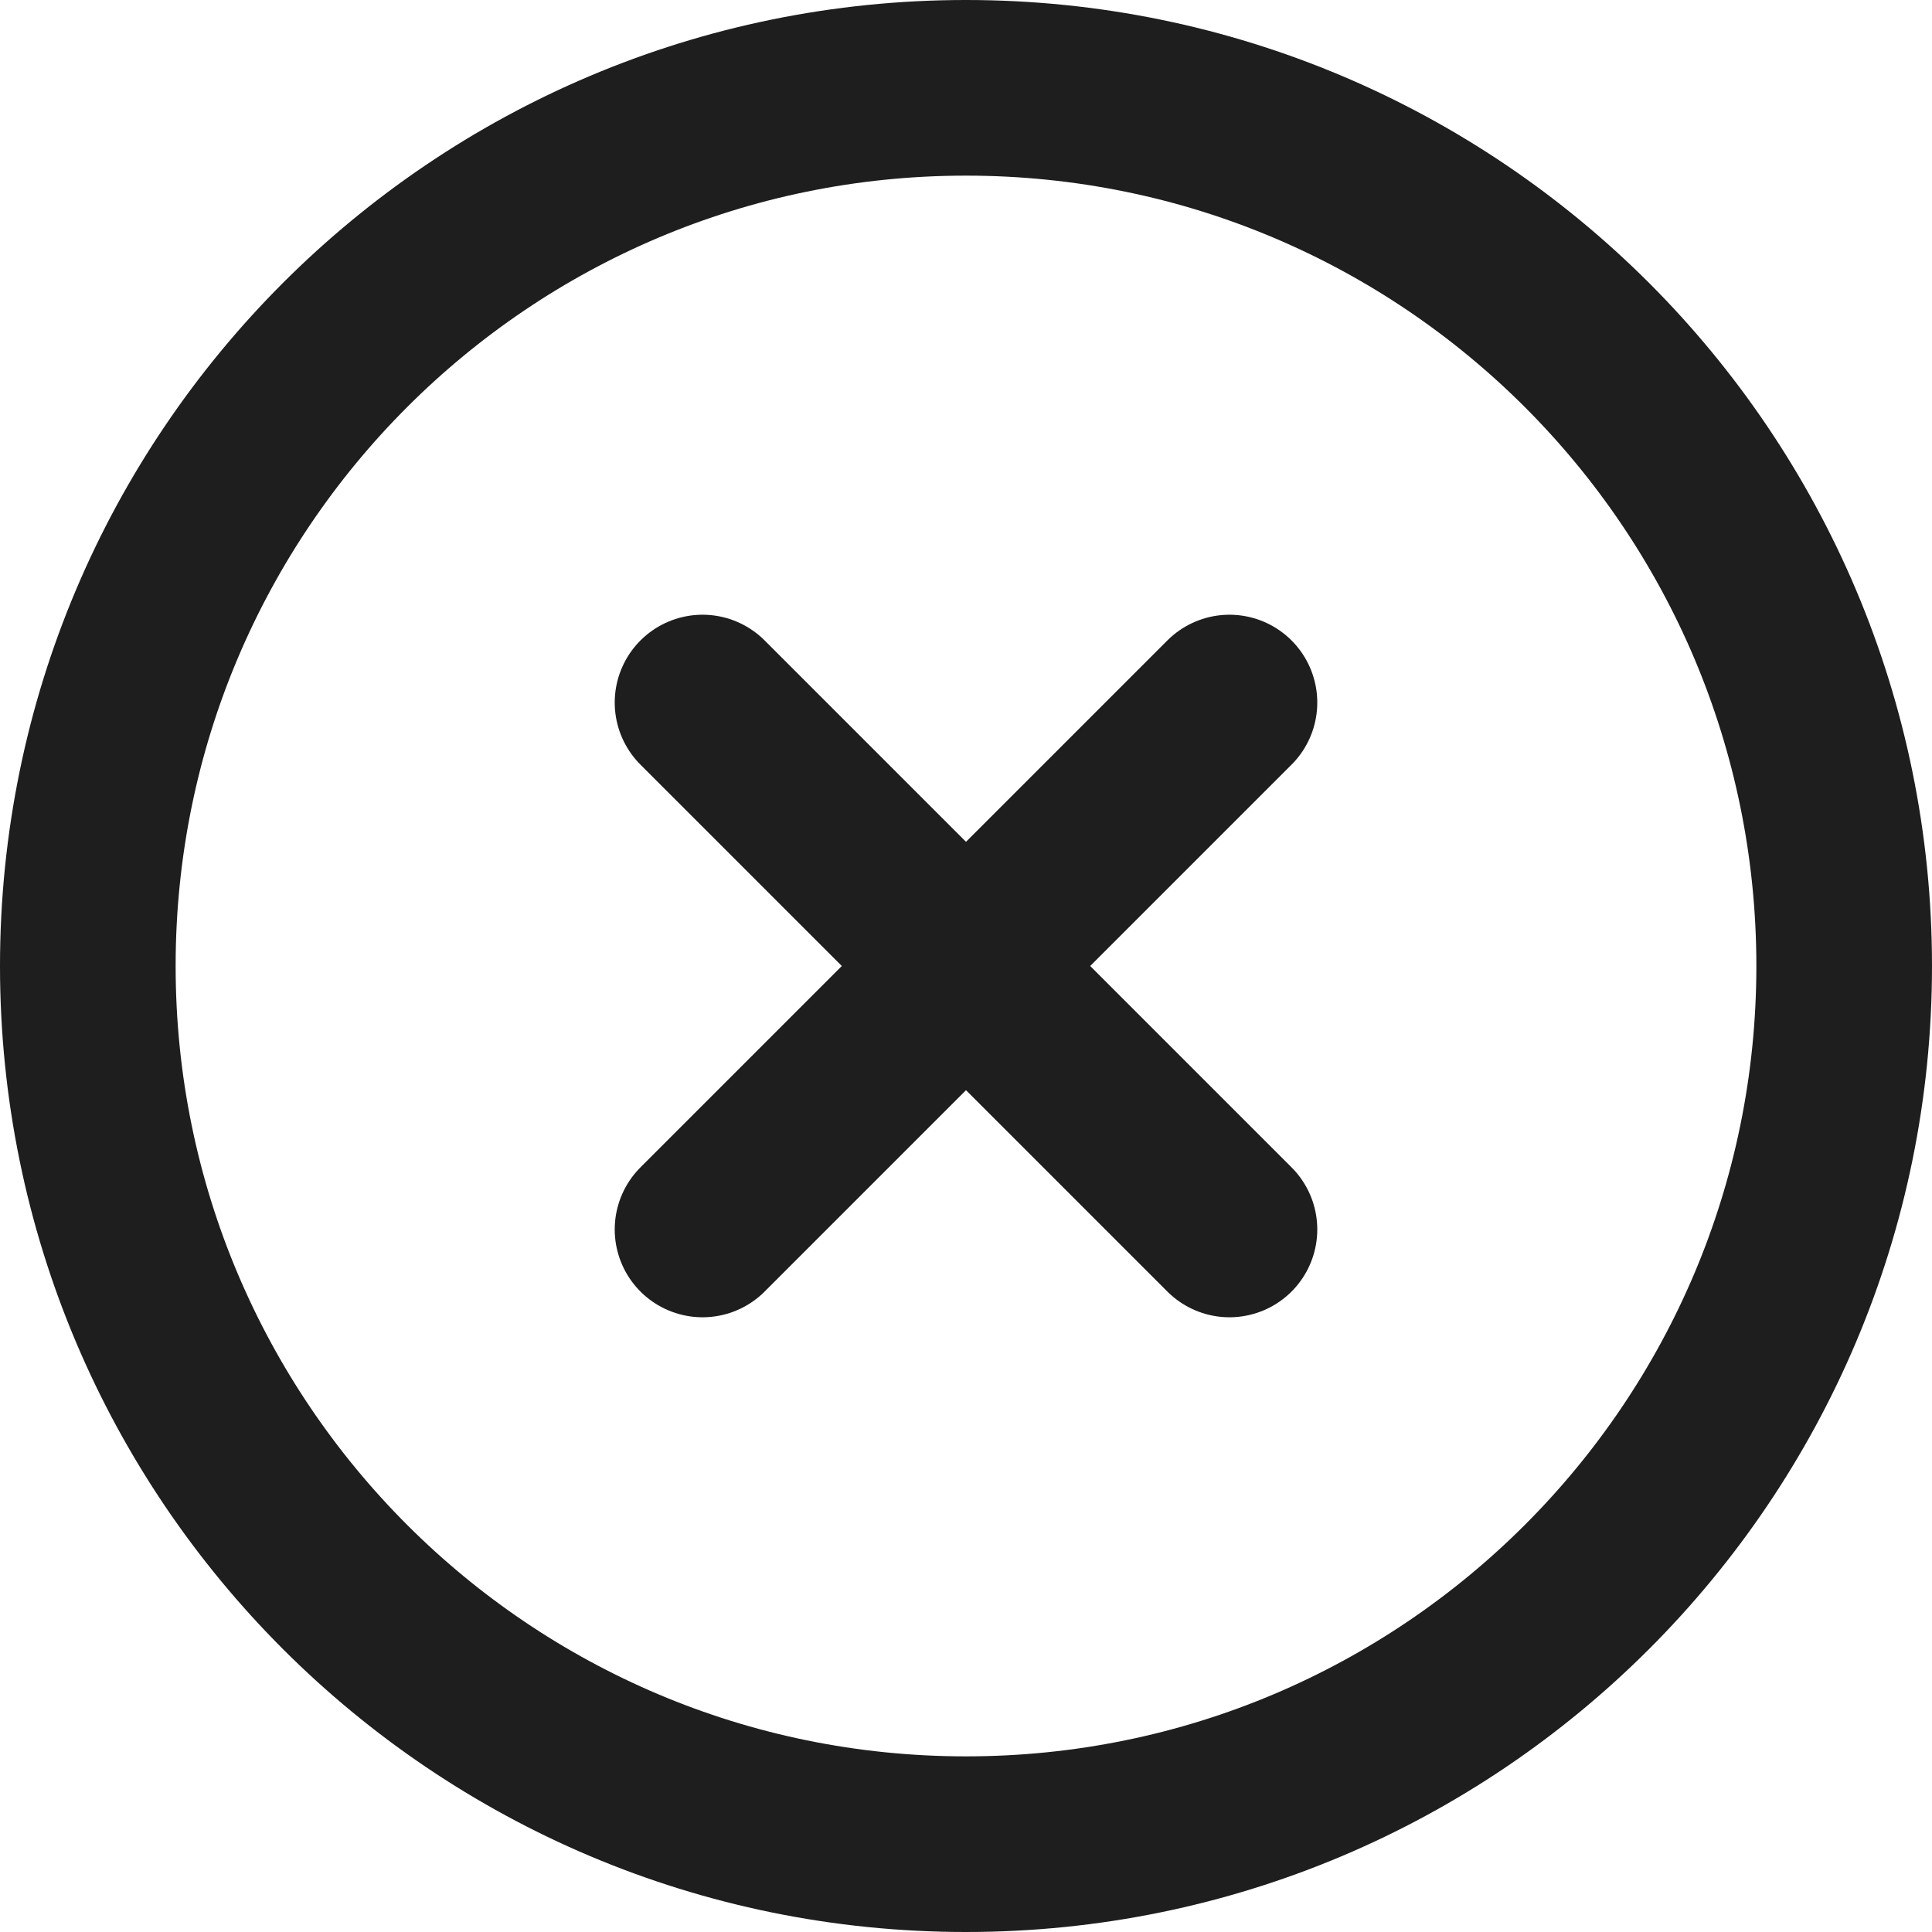
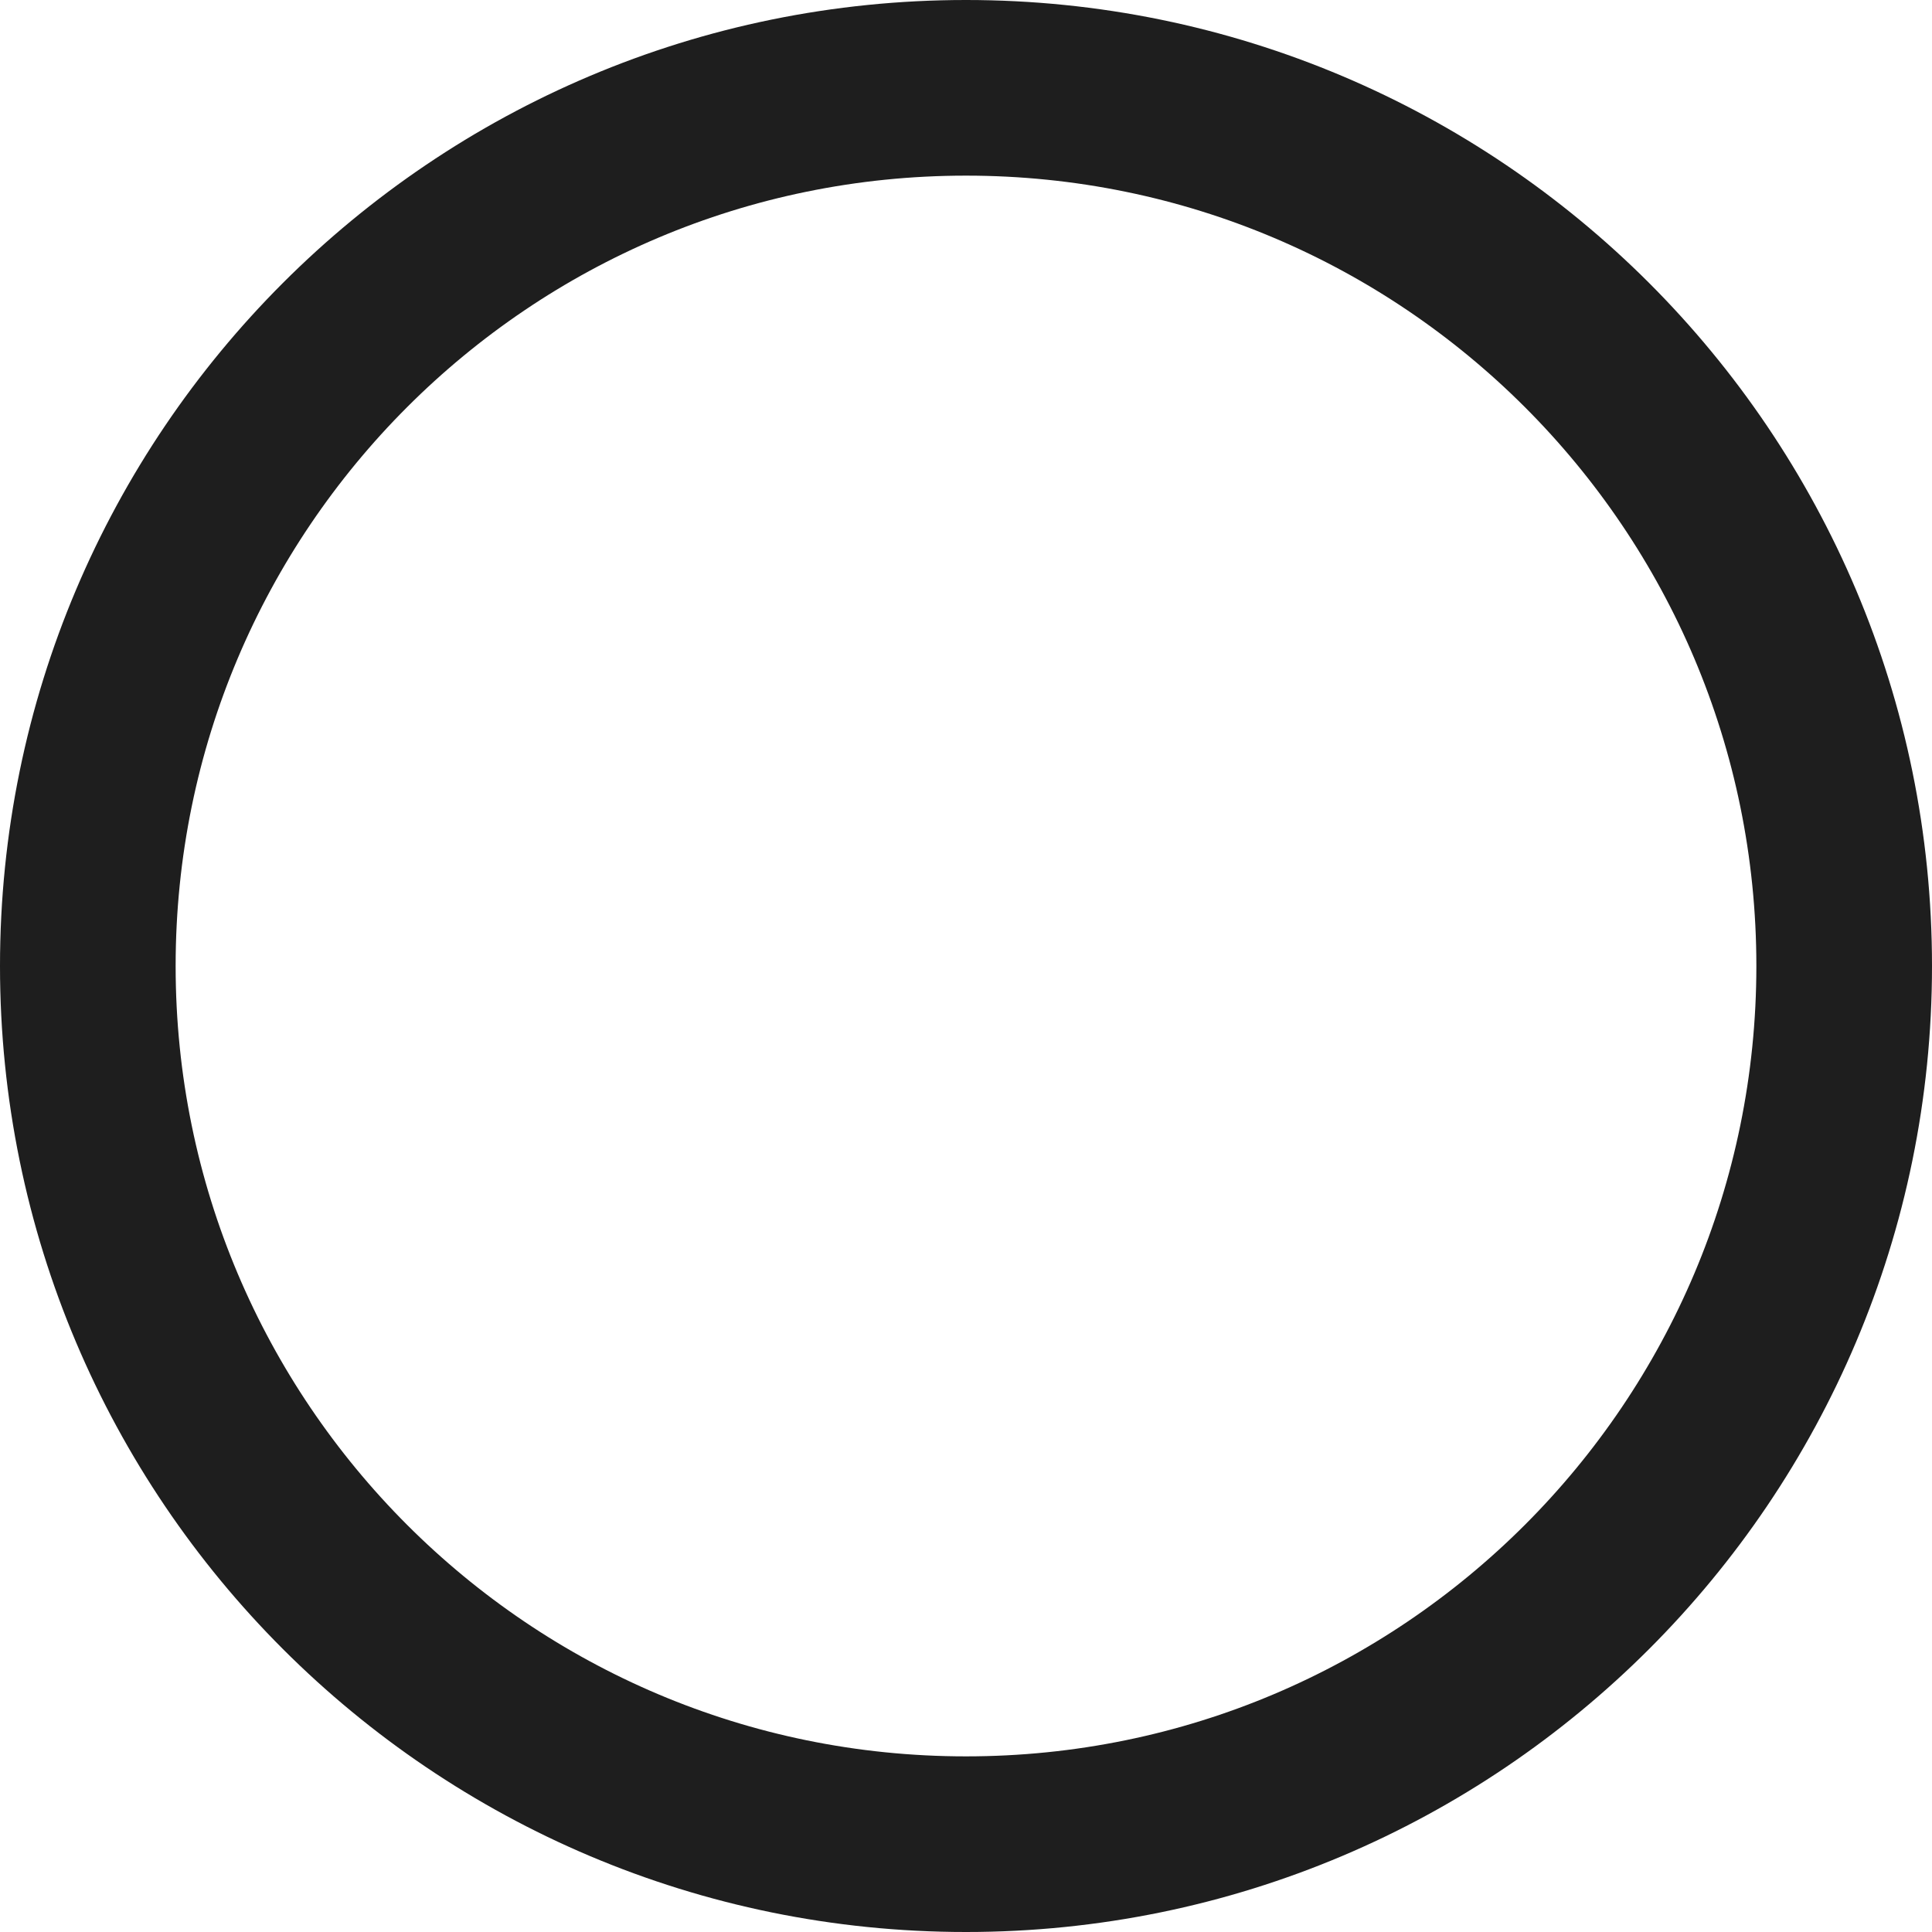
<svg xmlns="http://www.w3.org/2000/svg" width="22" height="22" viewBox="0 0 22 22" fill="none">
  <path d="M11 21C16.523 21 21 16.523 21 11C21 5.477 16.523 1 11 1C5.477 1 1 5.477 1 11C1 16.523 5.477 21 11 21Z" stroke="#1E1E1E" stroke-width="2" stroke-linecap="round" stroke-linejoin="round" />
-   <path d="M14 8L8 14" stroke="#1E1E1E" stroke-width="2" stroke-linecap="round" stroke-linejoin="round" />
-   <path d="M8 8L14 14" stroke="#1E1E1E" stroke-width="2" stroke-linecap="round" stroke-linejoin="round" />
</svg>